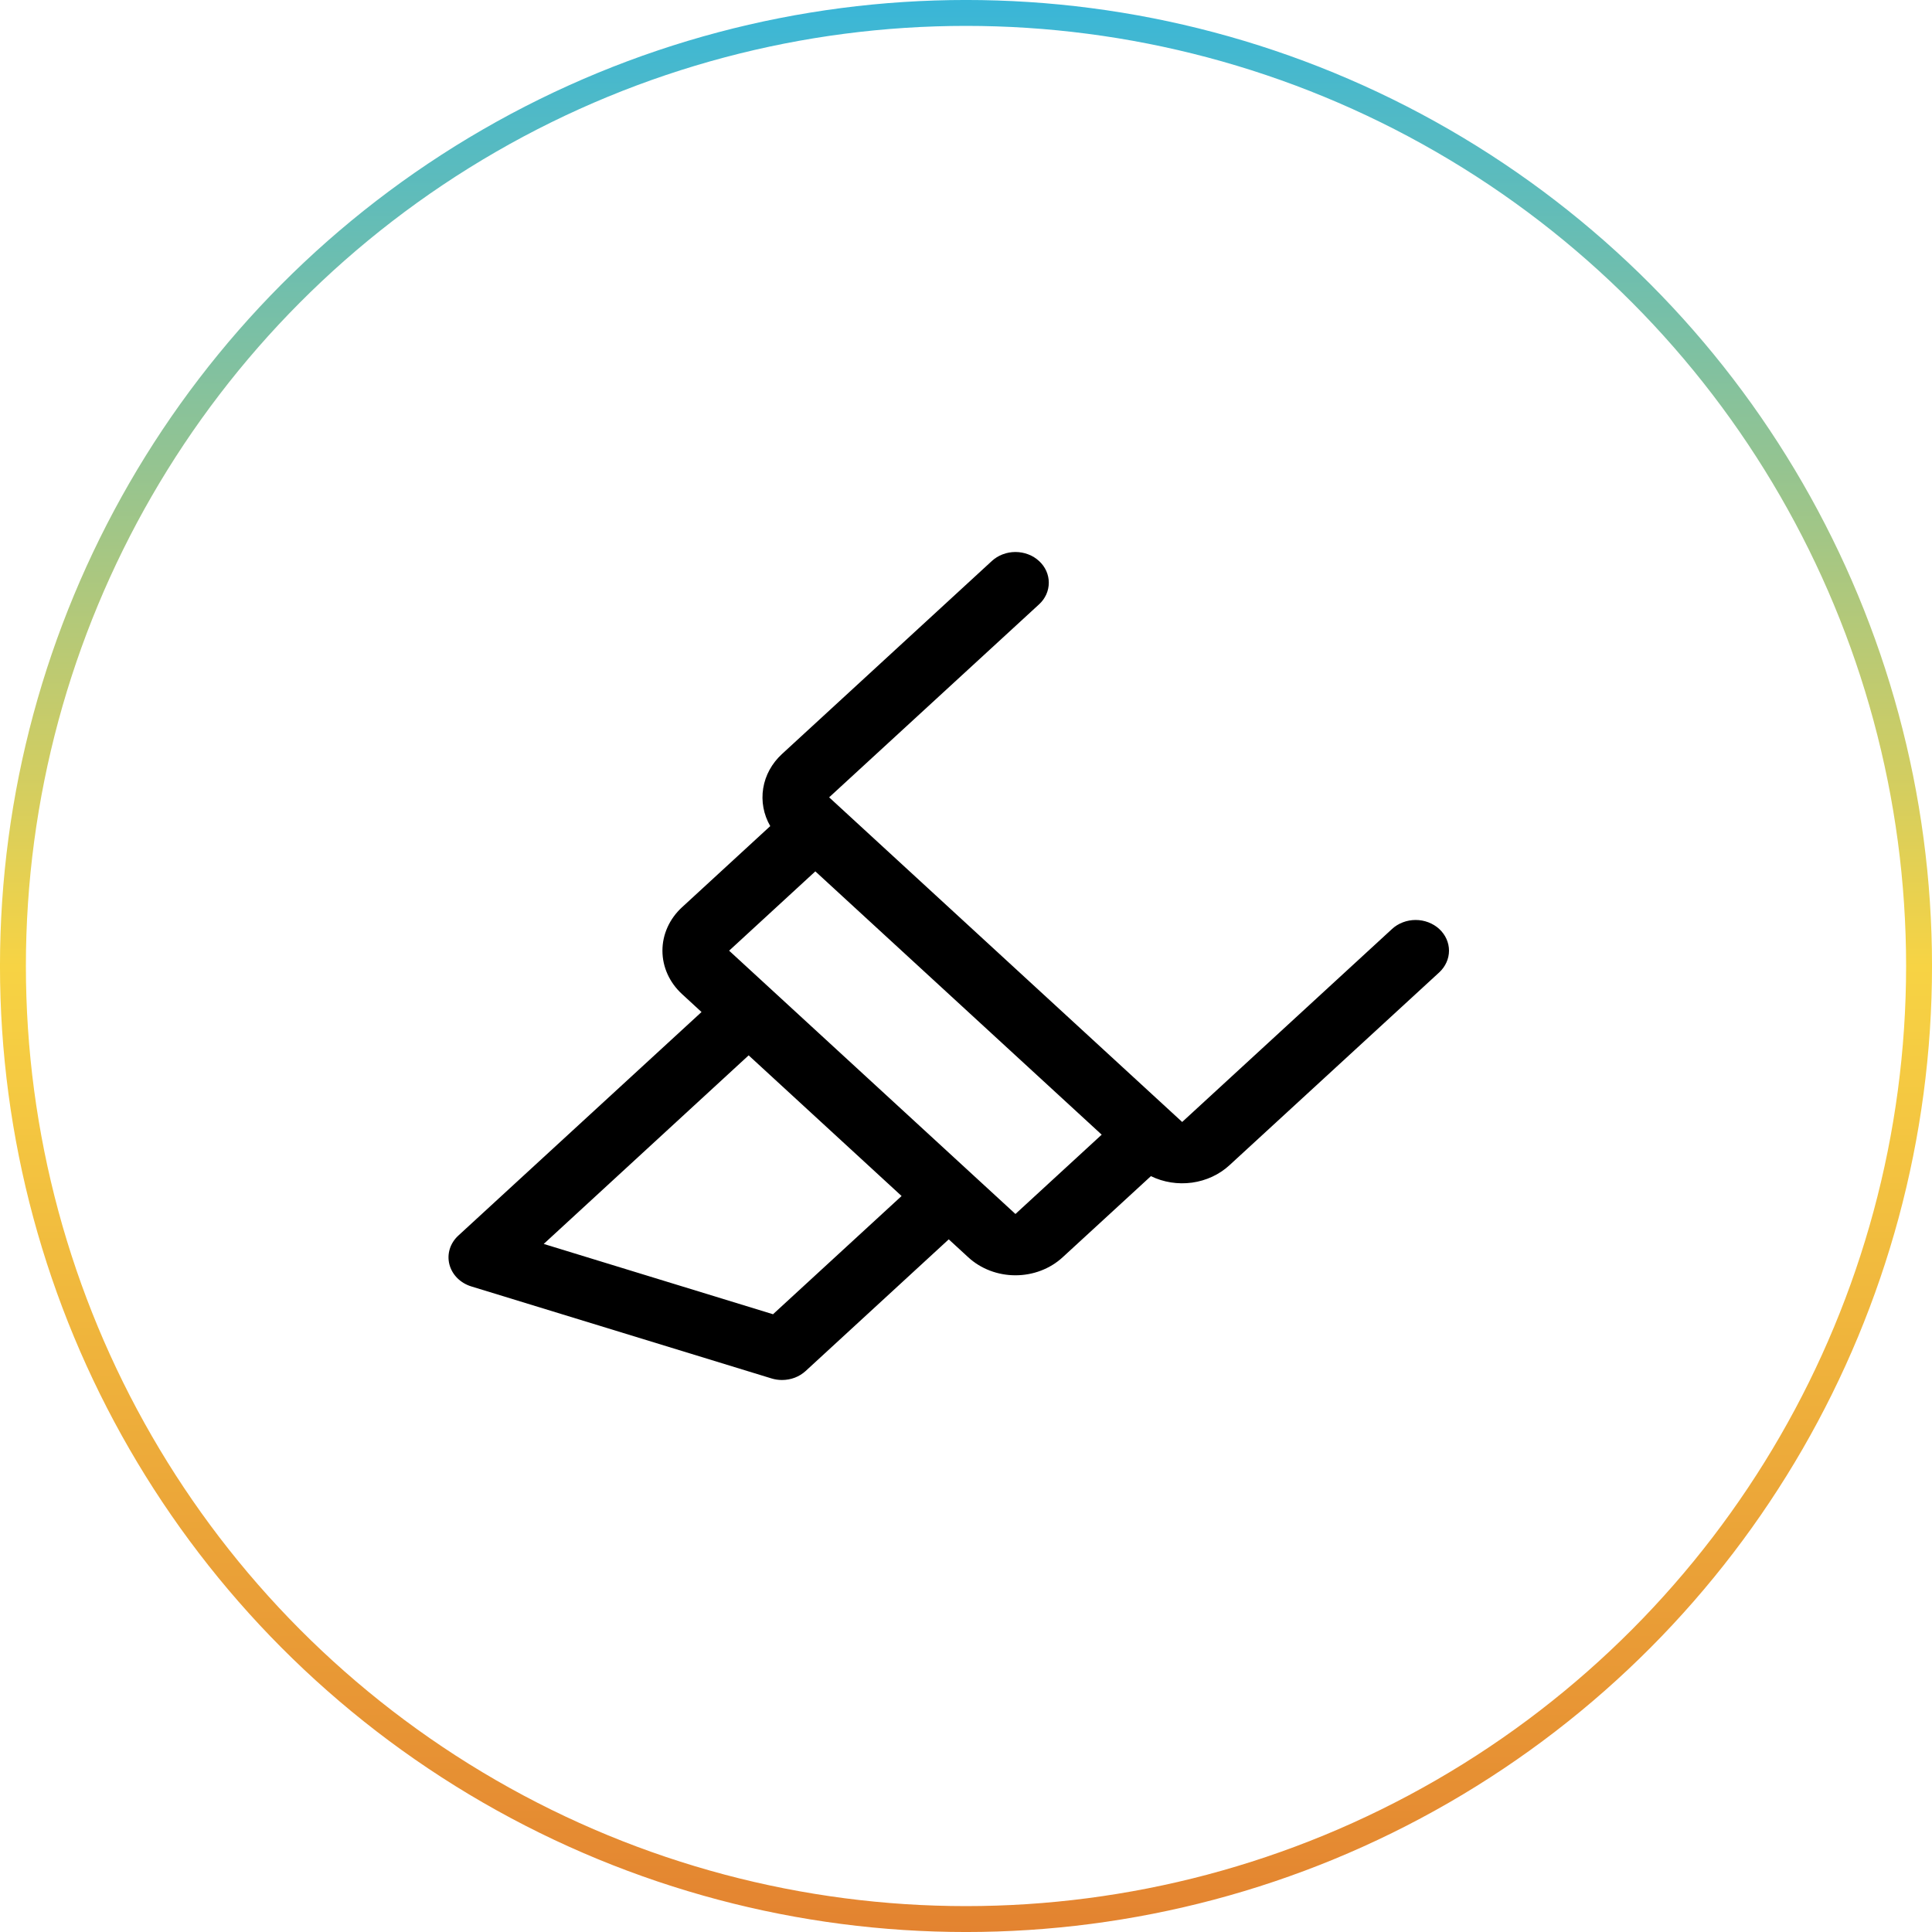
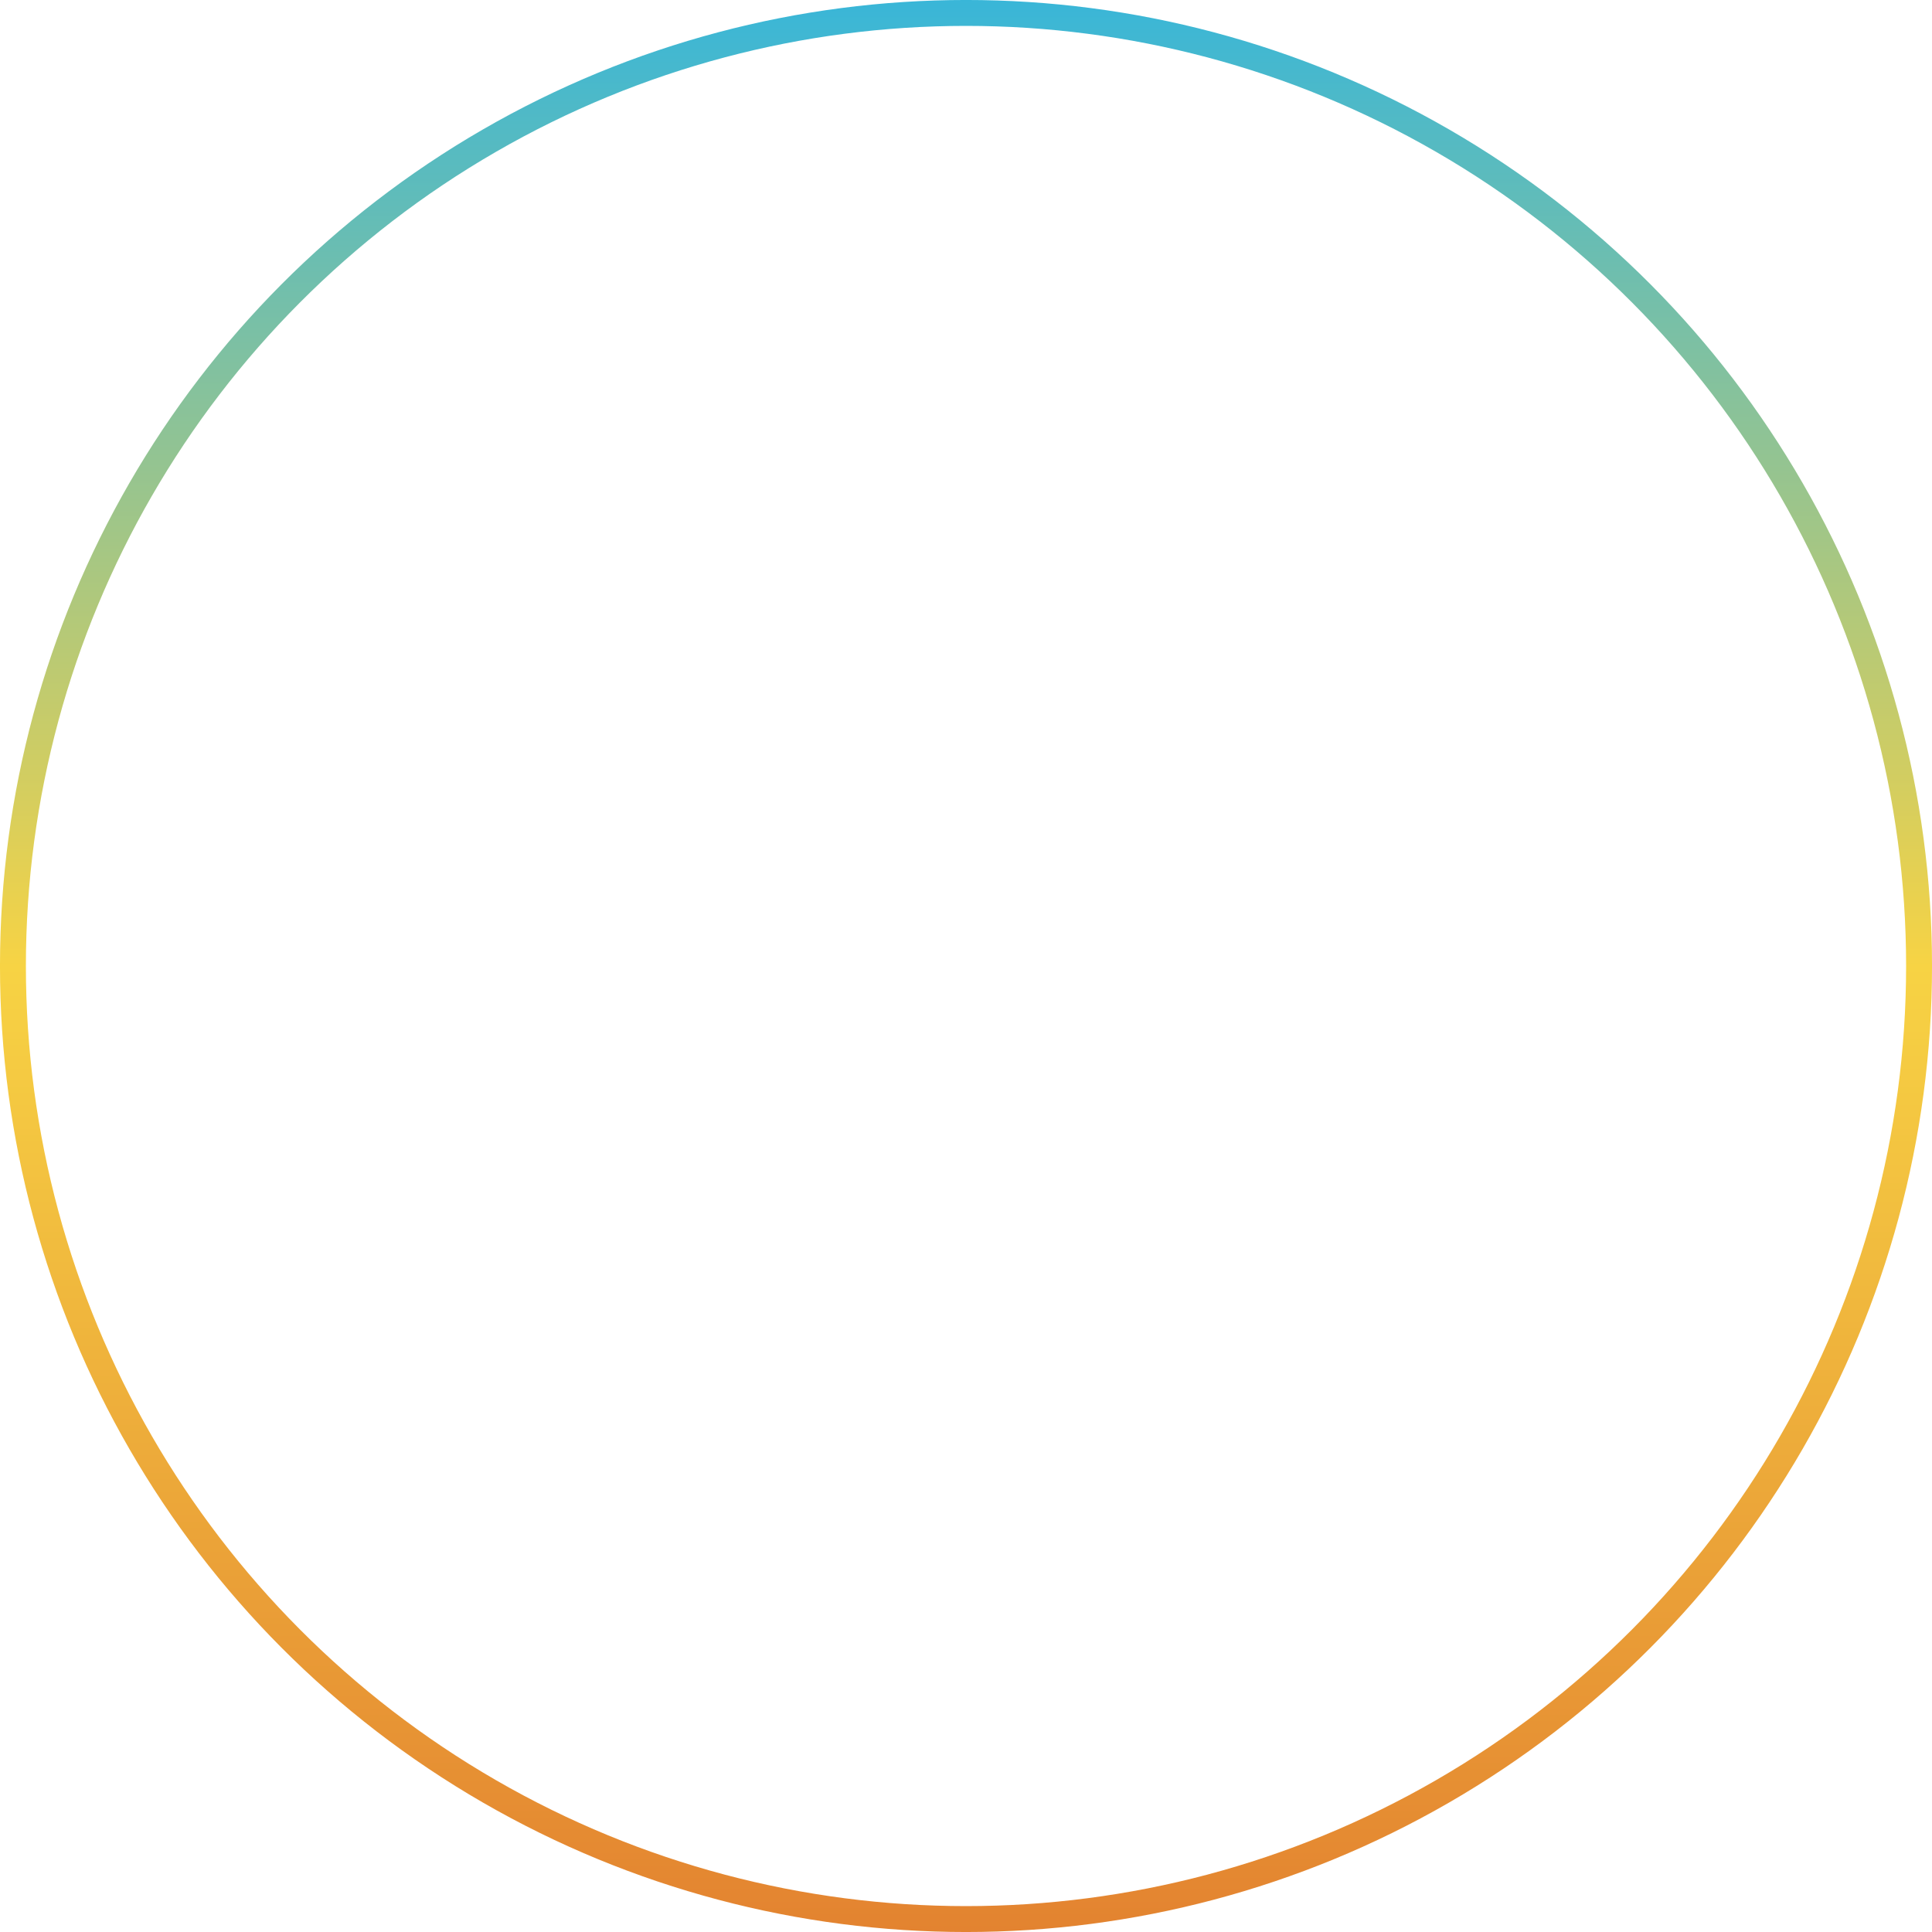
<svg xmlns="http://www.w3.org/2000/svg" width="56" height="56" viewBox="0 0 56 56" fill="none">
  <circle cx="28" cy="28" r="27.625" stroke="url(#paint0_linear_7871_4594)" stroke-width="0.751" />
-   <path d="M41.717 26.927C41.627 26.844 41.52 26.779 41.403 26.734C41.285 26.689 41.16 26.666 41.033 26.666C40.906 26.666 40.78 26.689 40.663 26.734C40.545 26.779 40.438 26.844 40.349 26.927L34.266 32.521L24.033 23.111L30.117 17.518C30.207 17.436 30.278 17.338 30.327 17.23C30.375 17.122 30.4 17.006 30.4 16.889C30.4 16.773 30.375 16.657 30.327 16.549C30.278 16.441 30.207 16.343 30.117 16.261C30.027 16.178 29.921 16.112 29.803 16.068C29.686 16.023 29.56 16 29.433 16C29.306 16 29.18 16.023 29.063 16.068C28.946 16.112 28.839 16.178 28.749 16.261L22.667 21.855C22.374 22.124 22.183 22.472 22.122 22.848C22.061 23.224 22.132 23.609 22.326 23.945L19.767 26.299C19.405 26.633 19.201 27.084 19.201 27.556C19.201 28.027 19.405 28.479 19.767 28.812L20.334 29.334L13.283 35.816C13.167 35.923 13.082 36.056 13.037 36.201C12.992 36.347 12.988 36.501 13.026 36.649C13.064 36.796 13.142 36.932 13.253 37.044C13.365 37.156 13.505 37.24 13.662 37.288L22.361 39.954C22.46 39.985 22.563 40 22.667 40C22.794 40 22.92 39.977 23.037 39.933C23.154 39.888 23.261 39.822 23.351 39.74L27.5 35.923L28.067 36.444C28.429 36.778 28.921 36.965 29.433 36.965C29.946 36.965 30.437 36.778 30.8 36.444L33.36 34.091C33.725 34.27 34.144 34.335 34.553 34.279C34.962 34.222 35.34 34.047 35.633 33.778L41.717 28.185C41.806 28.102 41.878 28.004 41.926 27.896C41.975 27.788 42 27.673 42 27.556C42 27.439 41.975 27.323 41.926 27.215C41.878 27.108 41.806 27.009 41.717 26.927ZM22.406 38.094L15.76 36.056L21.7 30.59L26.133 34.667L22.406 38.094ZM29.433 35.188L21.134 27.556L23.633 25.257L31.933 32.889L29.433 35.188Z" fill="black" />
  <defs>
    <linearGradient id="paint0_linear_7871_4594" x1="28" y1="0" x2="28" y2="56" gradientUnits="userSpaceOnUse">
      <stop stop-color="#39B6D8" />
      <stop offset="0.5" stop-color="#F7D344" />
      <stop offset="1" stop-color="#E38330" />
    </linearGradient>
  </defs>
</svg>